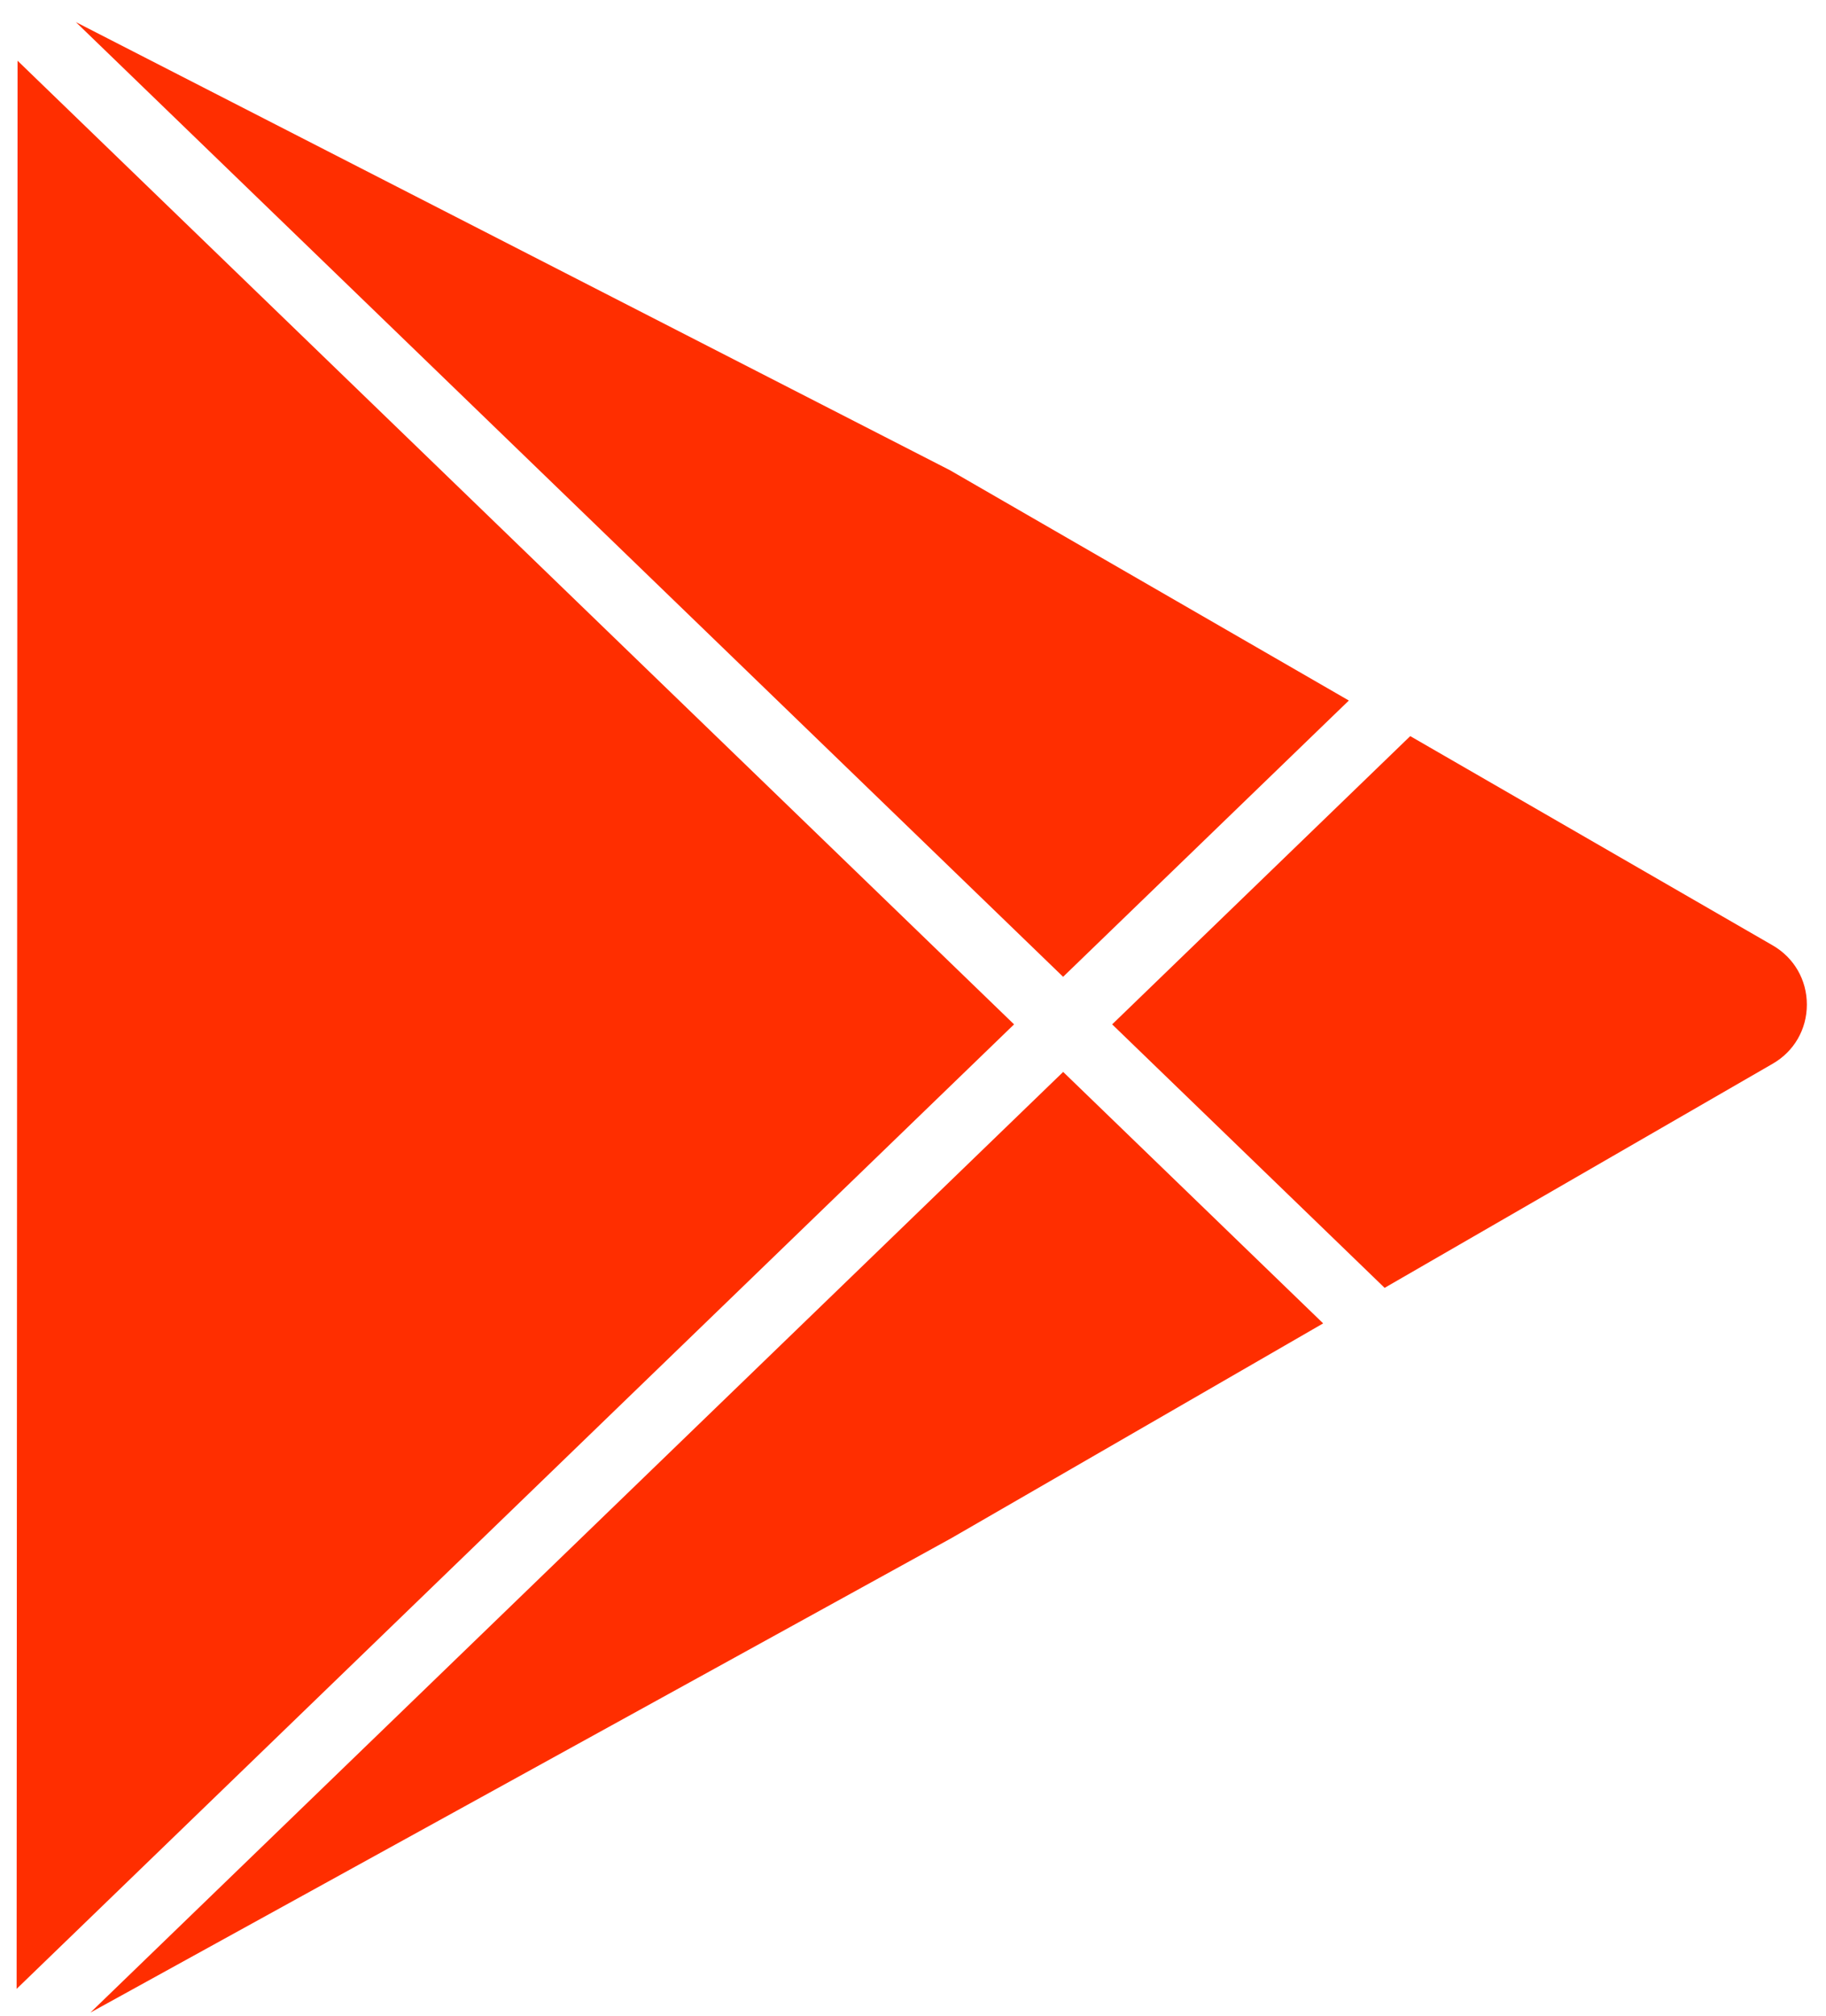
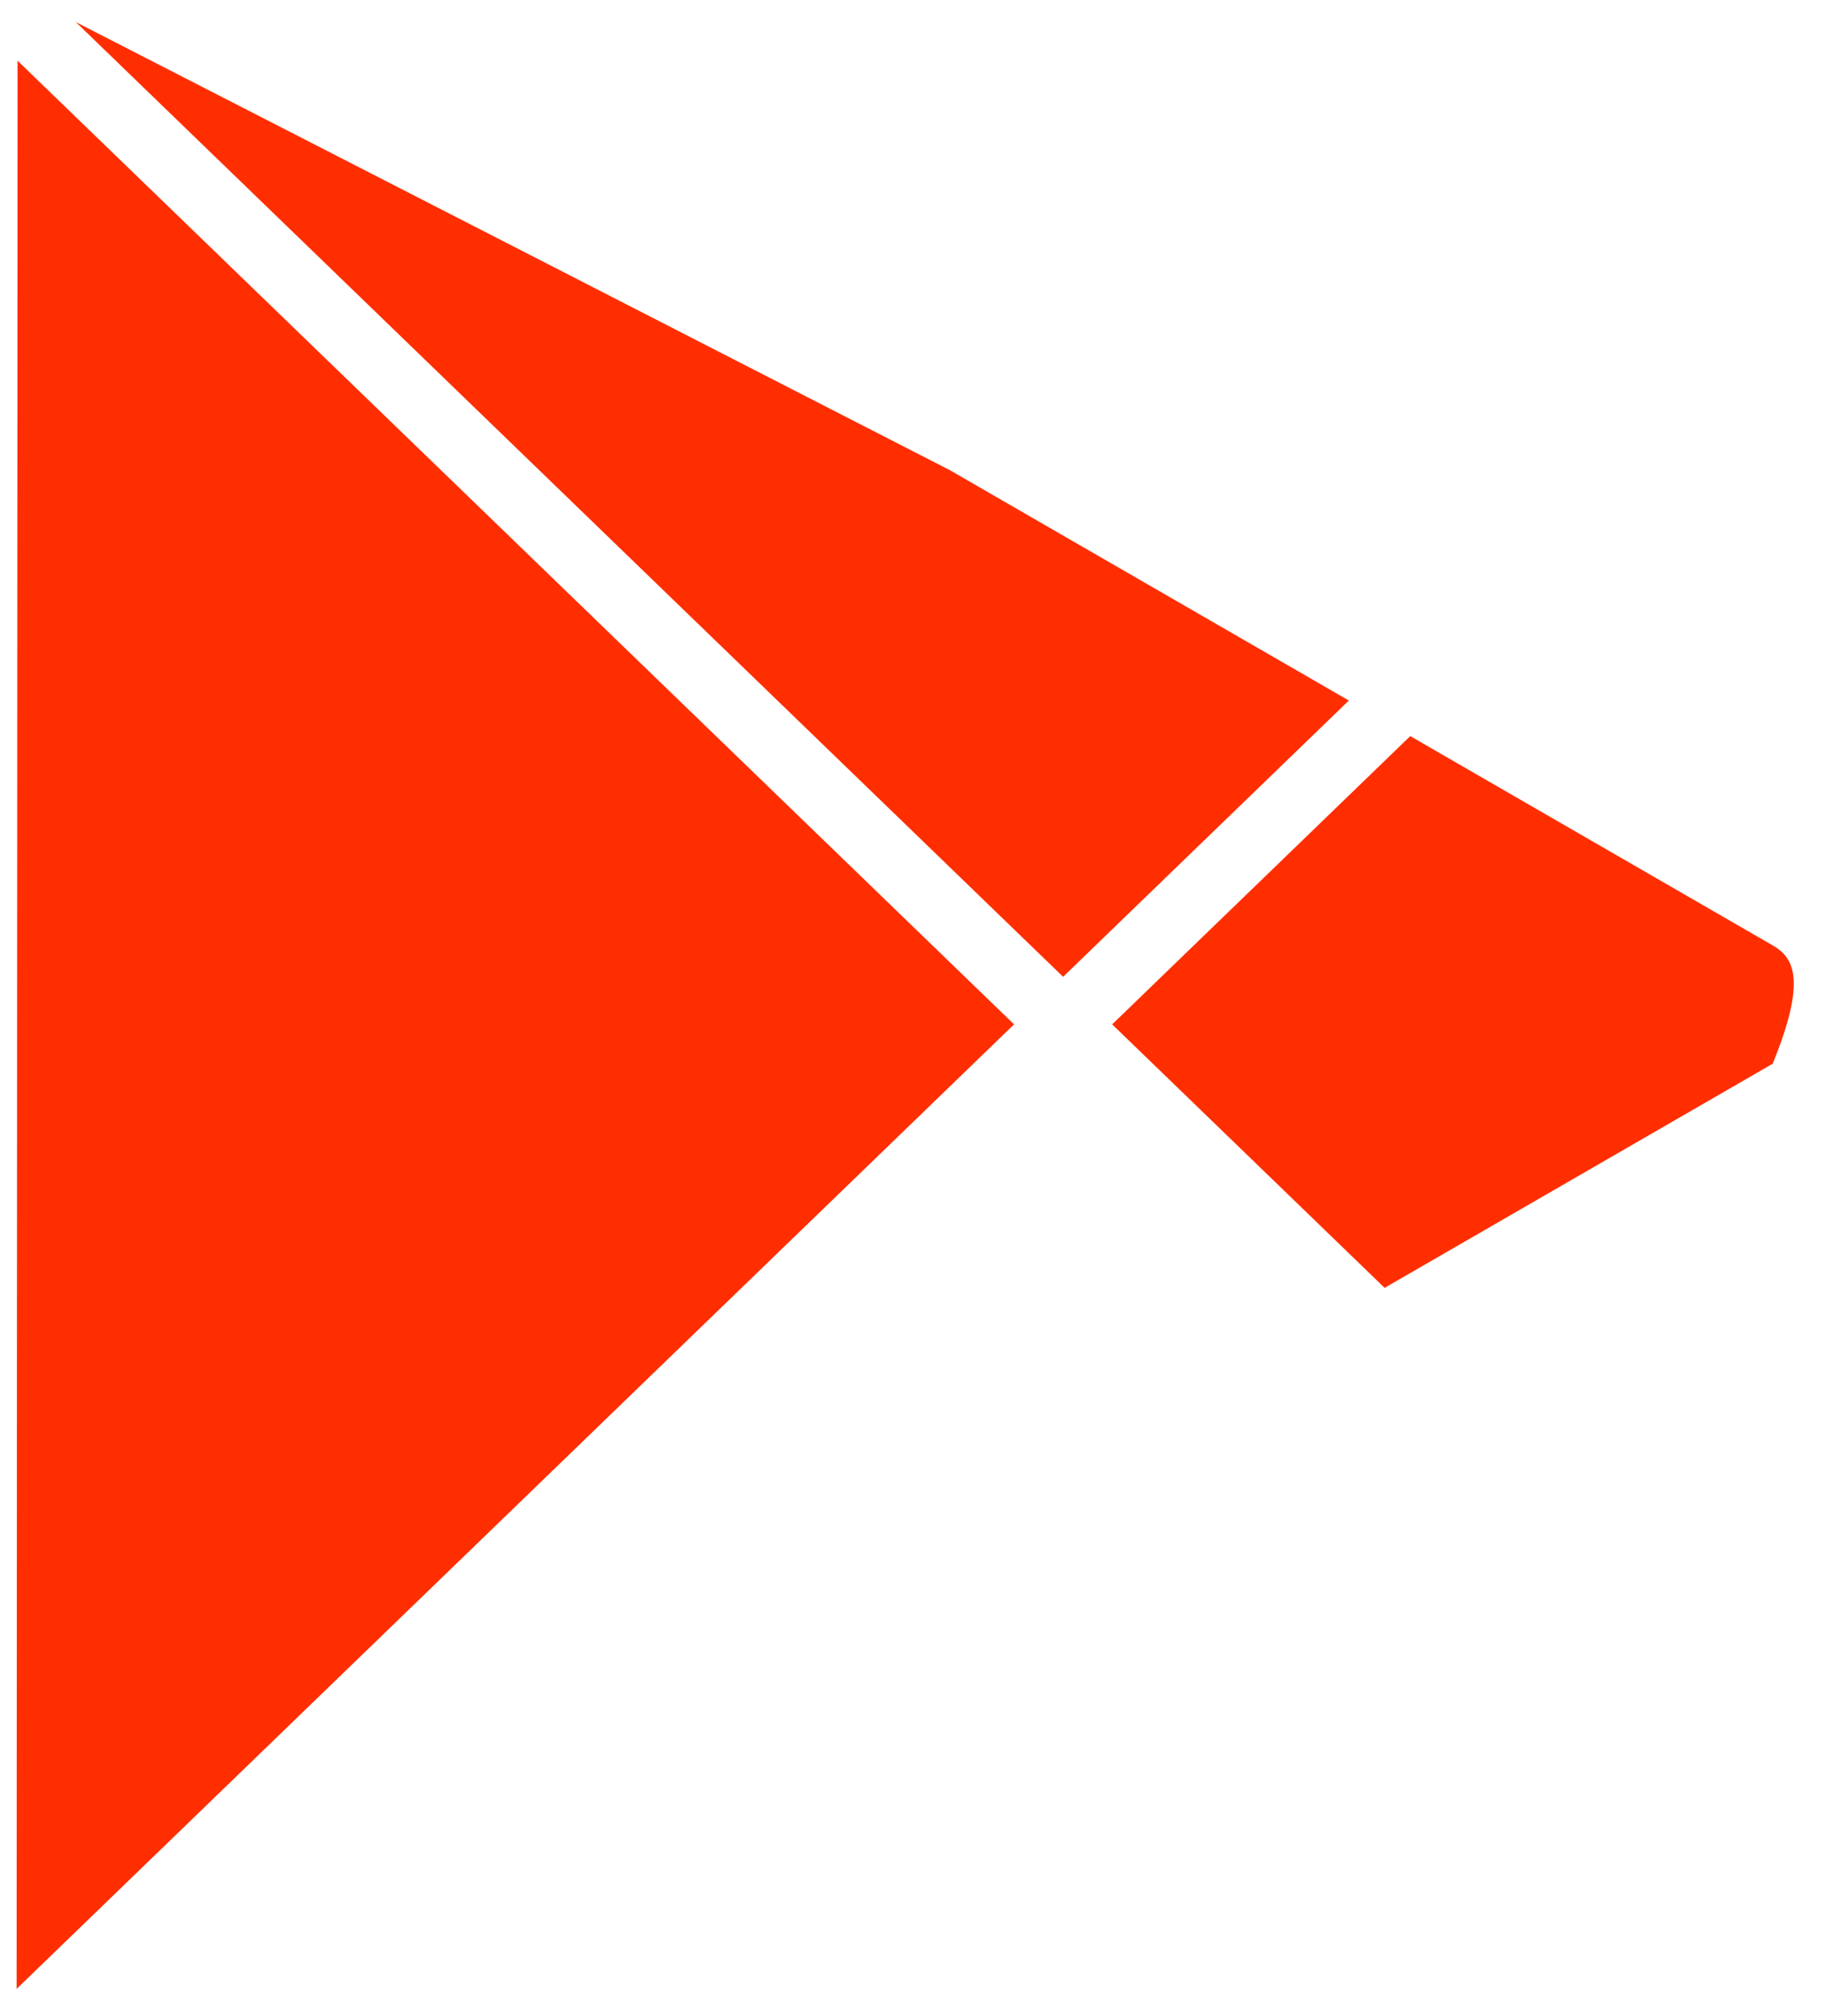
<svg xmlns="http://www.w3.org/2000/svg" width="29" height="32" viewBox="0 0 29 32" fill="none">
  <g clip-path="url(#clip0_863_3596)">
-     <path d="M28.153 15.008L22.397 11.686L17.663 16.262L21.99 20.445L28.153 16.887C28.493 16.692 28.696 16.34 28.696 15.948C28.696 15.556 28.493 15.204 28.153 15.008V15.008Z" fill="#FF2E00" />
+     <path d="M28.153 15.008L22.397 11.686L17.663 16.262L21.99 20.445L28.153 16.887C28.696 15.556 28.493 15.204 28.153 15.008V15.008Z" fill="#FF2E00" />
    <path d="M21.422 11.121L15.087 7.465L1.205 0.351L16.884 15.507L21.422 11.121Z" fill="#FF2E00" />
-     <path d="M1.436 31.95L15.112 24.417L21.014 21.009L16.885 17.017L1.436 31.95Z" fill="#FF2E00" />
    <path d="M0.279 0.964L0.264 31.574L16.105 16.262L0.279 0.964Z" fill="#FF2E00" />
  </g>
  <defs>
    <clipPath id="clip0_863_3596">
      <rect width="28.433" height="31.599" fill="white" transform="translate(0.265 0.351)" />
    </clipPath>
  </defs>
</svg>